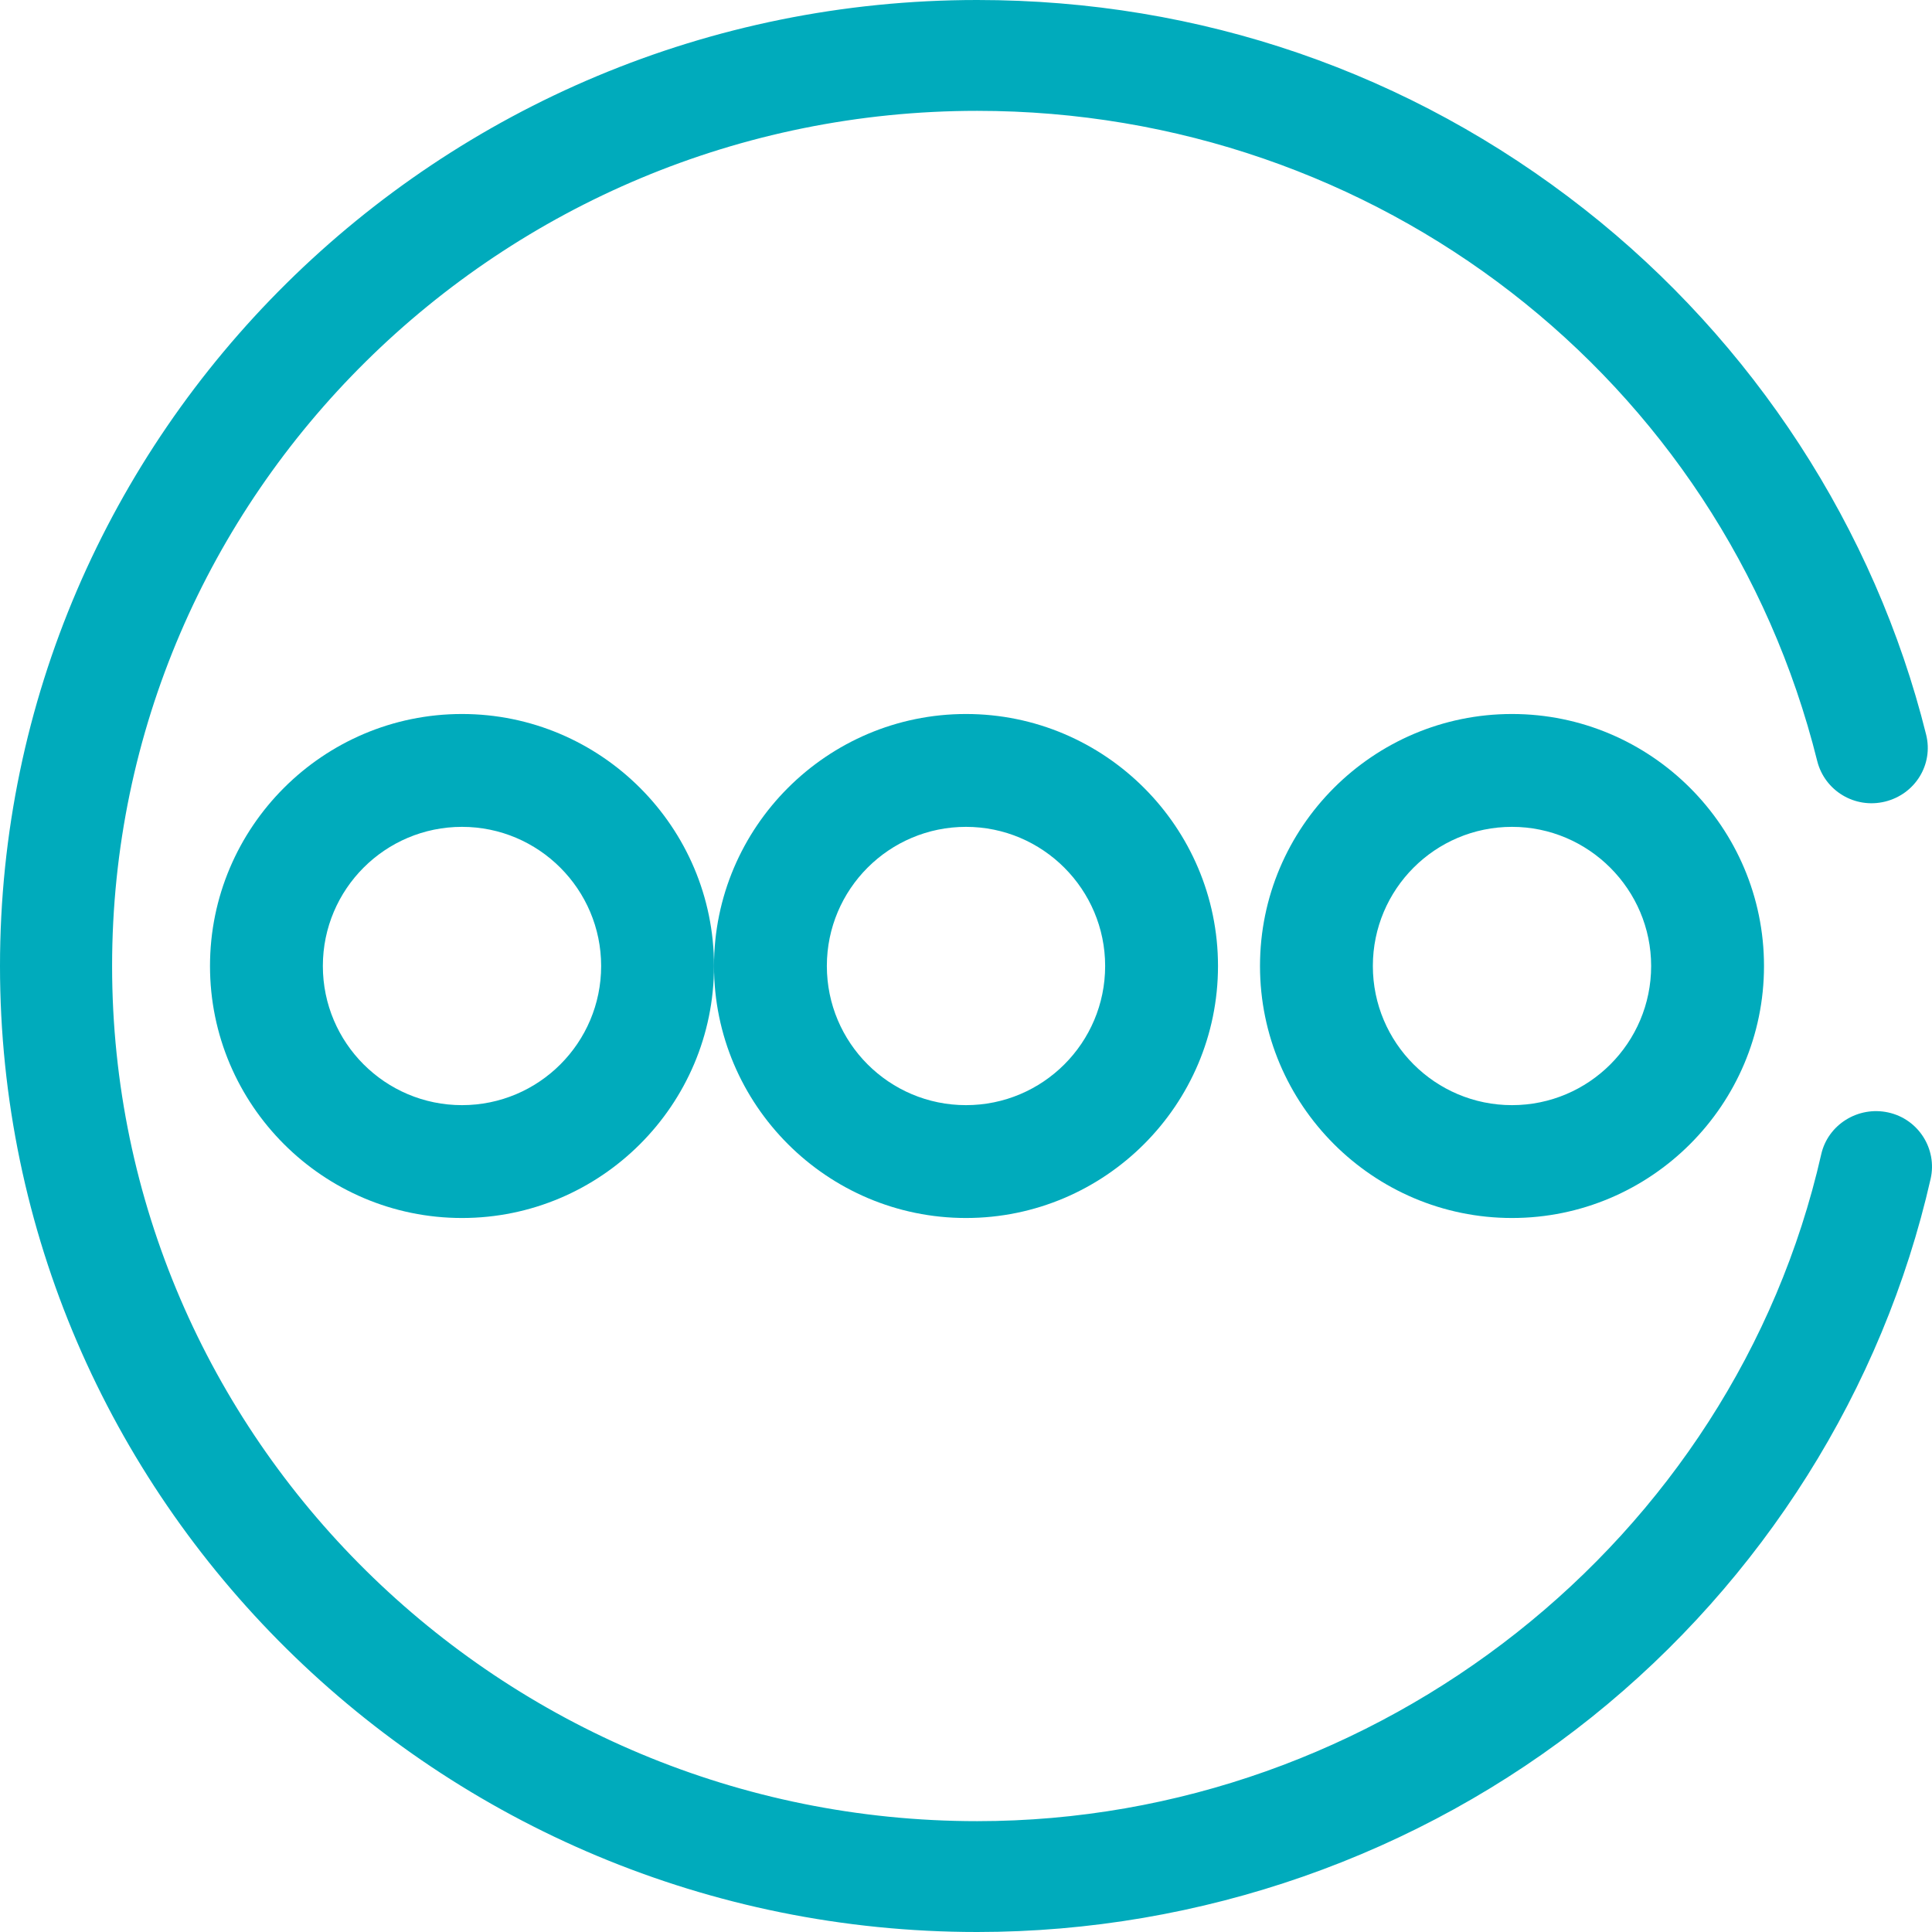
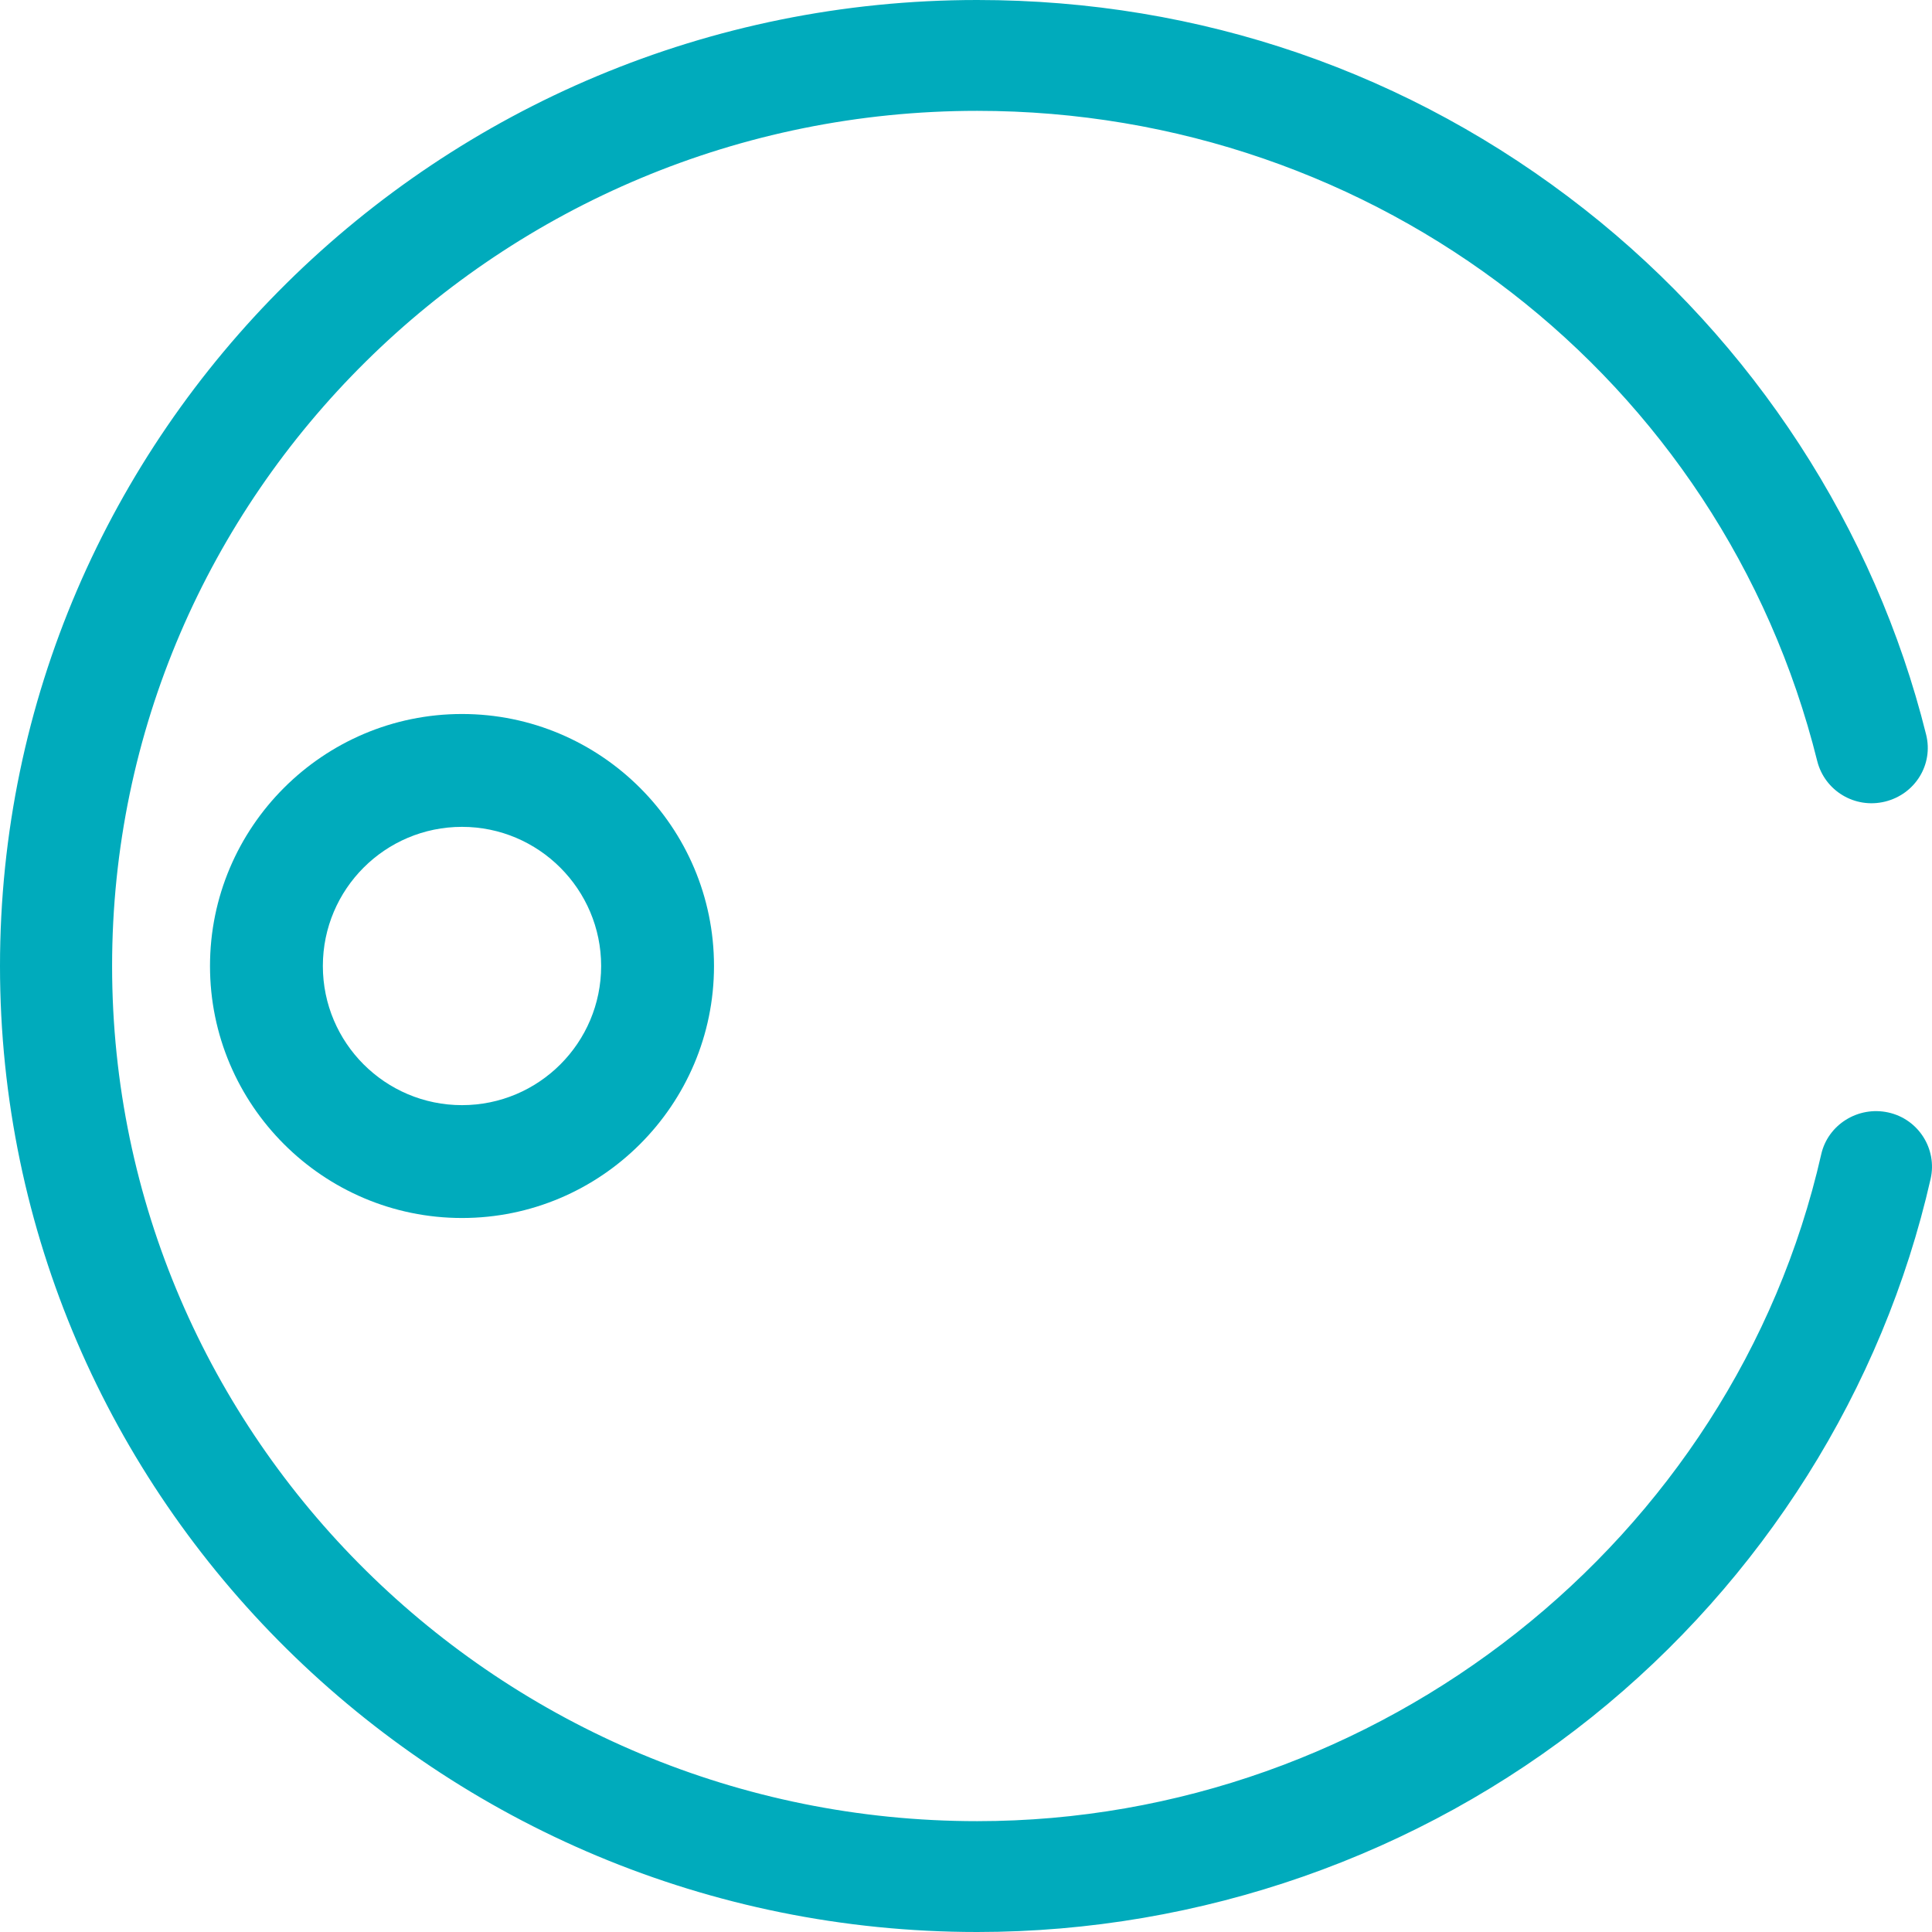
<svg xmlns="http://www.w3.org/2000/svg" width="46px" height="46px" viewBox="0 0 46 46" version="1.1">
  <title>celue2</title>
  <desc>Created with Sketch.</desc>
  <g id="页面1" stroke="none" stroke-width="1" fill="none" fill-rule="evenodd">
    <g id="画板" transform="translate(-715, -2328)" fill="#00ABBC" fill-rule="nonzero">
      <g id="终" transform="translate(-146, -3)">
        <g id="编组-8" transform="translate(263, 2157)">
          <g id="编组" transform="translate(152, 174)">
            <g id="celue2" transform="translate(446, 0)">
              <path d="M23.267,46 C10.442,46 0,35.684 0,23 C0,10.322 10.435,0 23.267,0 C28.574,0 33.575,1.721 37.725,4.982 C41.748,8.142 44.64,12.584 45.86,17.49 C46.038,18.2 45.6,18.91 44.881,19.086 C44.163,19.262 43.445,18.828 43.267,18.119 C40.998,9.003 32.774,2.639 23.267,2.639 C11.91,2.639 2.669,11.773 2.669,23 C2.669,34.227 11.91,43.361 23.267,43.361 C32.819,43.361 41.272,36.683 43.362,27.486 C43.521,26.776 44.24,26.33 44.958,26.487 C45.676,26.644 46.127,27.354 45.968,28.064 C44.831,33.077 41.964,37.626 37.903,40.88 C33.779,44.184 28.58,46 23.267,46 L23.267,46 Z" id="路径" />
              <path d="M11,29 C7.693,29 5,26.307 5,23 C5,19.693 7.693,17 11,17 C14.307,17 17,19.693 17,23 C17,26.307 14.307,29 11,29 L11,29 Z M11,19.687 C9.171,19.687 7.687,21.171 7.687,23 C7.687,24.829 9.171,26.313 11,26.313 C12.829,26.313 14.313,24.829 14.313,23 C14.313,21.177 12.829,19.687 11,19.687 L11,19.687 Z" id="形状" />
-               <path d="M23,29 C19.693,29 17,26.307 17,23 C17,19.693 19.693,17 23,17 C26.307,17 29,19.693 29,23 C29,26.307 26.307,29 23,29 L23,29 Z M23,19.687 C21.171,19.687 19.687,21.171 19.687,23 C19.687,24.829 21.171,26.313 23,26.313 C24.829,26.313 26.313,24.829 26.313,23 C26.313,21.177 24.829,19.687 23,19.687 L23,19.687 Z" id="形状" />
-               <path d="M36,29 C32.693,29 30,26.307 30,23 C30,19.693 32.693,17 36,17 C39.307,17 42,19.693 42,23 C42,26.307 39.307,29 36,29 L36,29 Z M36,19.687 C34.171,19.687 32.687,21.171 32.687,23 C32.687,24.829 34.171,26.313 36,26.313 C37.829,26.313 39.313,24.829 39.313,23 C39.313,21.177 37.823,19.687 36,19.687 L36,19.687 Z" id="形状" />
            </g>
          </g>
        </g>
      </g>
    </g>
  </g>
</svg>